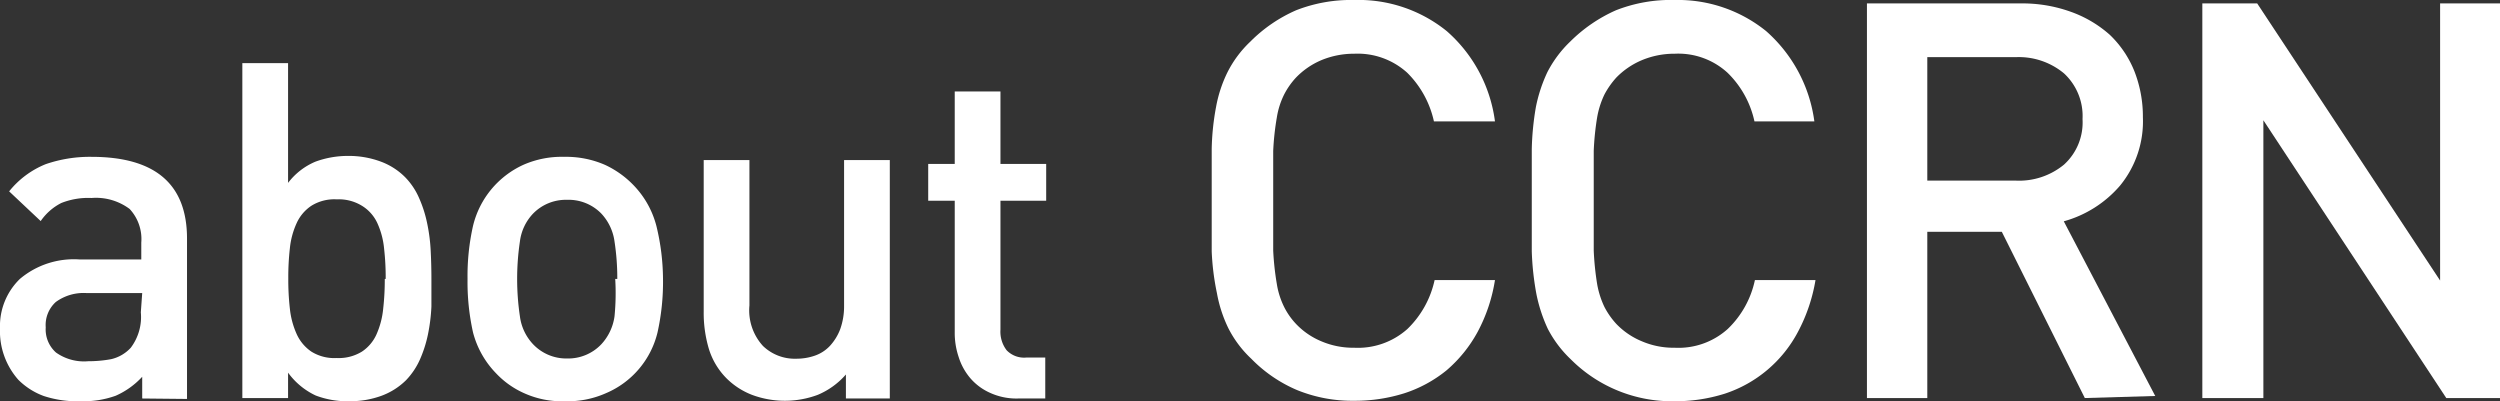
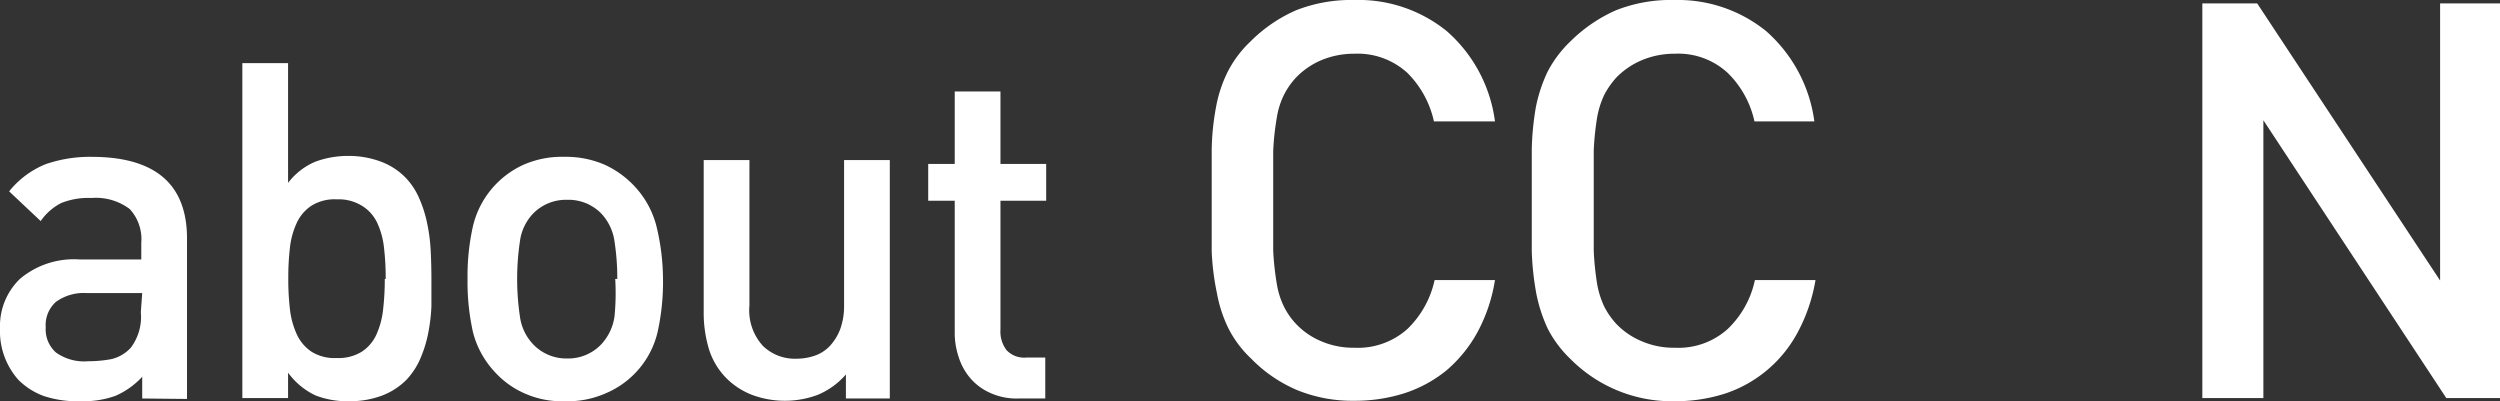
<svg xmlns="http://www.w3.org/2000/svg" viewBox="0 0 109.35 17.55">
  <rect x="0" y="0" width="109.35" height="17.55" fill="#333333" stroke="none" />
  <defs>
    <style>.cls-1{fill:#fff;}</style>
  </defs>
  <g id="レイヤー_2" data-name="レイヤー 2">
    <g id="CCRN">
      <path class="cls-1" d="M6.22,17.43v-.95a3.48,3.48,0,0,1-1.16.83,4.18,4.18,0,0,1-1.54.24,4.69,4.69,0,0,1-1.61-.23A3.07,3.07,0,0,1,.8,16.61,3.21,3.21,0,0,1,0,14.36,2.87,2.87,0,0,1,.87,12.2a3.66,3.66,0,0,1,2.63-.85H6.18v-.74a1.93,1.93,0,0,0-.51-1.47A2.46,2.46,0,0,0,4,8.66a3.18,3.18,0,0,0-1.32.22,2.42,2.42,0,0,0-.9.79L.4,8.37A3.93,3.93,0,0,1,2,7.18,5.93,5.93,0,0,1,4,6.86q4.19,0,4.18,3.59v7Zm0-4.61H3.8a2.06,2.06,0,0,0-1.36.39A1.36,1.36,0,0,0,2,14.32a1.35,1.35,0,0,0,.45,1.1,2.12,2.12,0,0,0,1.41.38,5.44,5.44,0,0,0,1-.09,1.67,1.67,0,0,0,.86-.5,2.23,2.23,0,0,0,.44-1.55Z" />
      <path class="cls-1" d="M18.87,12.2c0,.4,0,.8,0,1.21a7.85,7.85,0,0,1-.15,1.21,5.44,5.44,0,0,1-.35,1.1,3.16,3.16,0,0,1-.61.91,3,3,0,0,1-1.07.68,4,4,0,0,1-1.41.24,3.9,3.9,0,0,1-1.47-.25,3.14,3.14,0,0,1-1.21-1v1.11h-2V2.76h2V8a2.93,2.93,0,0,1,1.2-.93,4.13,4.13,0,0,1,1.46-.25,4,4,0,0,1,1.4.25,2.94,2.94,0,0,1,1.06.68,3,3,0,0,1,.61.91,5.35,5.35,0,0,1,.35,1.09A7.59,7.59,0,0,1,18.84,11C18.86,11.4,18.87,11.8,18.87,12.2Zm-2,0a11.25,11.25,0,0,0-.07-1.33,3.47,3.47,0,0,0-.29-1.1A1.74,1.74,0,0,0,15.83,9a1.93,1.93,0,0,0-1.1-.28A1.9,1.9,0,0,0,13.62,9a1.81,1.81,0,0,0-.64.75,3.47,3.47,0,0,0-.3,1.1,11.25,11.25,0,0,0-.07,1.33,11.25,11.25,0,0,0,.07,1.33,3.61,3.61,0,0,0,.3,1.11,1.84,1.84,0,0,0,.64.76,1.9,1.9,0,0,0,1.11.28,1.93,1.93,0,0,0,1.1-.28,1.77,1.77,0,0,0,.64-.76,3.61,3.61,0,0,0,.29-1.11A11.25,11.25,0,0,0,16.83,12.2Z" />
      <path class="cls-1" d="M29,12.2a10.15,10.15,0,0,1-.24,2.34A3.87,3.87,0,0,1,26.5,17.2a4.11,4.11,0,0,1-1.79.35,4,4,0,0,1-1.78-.35,3.81,3.81,0,0,1-1.24-.88,4,4,0,0,1-1-1.78,10.15,10.15,0,0,1-.24-2.34,10,10,0,0,1,.24-2.32,3.95,3.95,0,0,1,2.2-2.67,4.15,4.15,0,0,1,1.78-.35,4.26,4.26,0,0,1,1.79.35,4.15,4.15,0,0,1,1.25.89,4,4,0,0,1,1,1.78A10,10,0,0,1,29,12.2Zm-2,0a10.49,10.49,0,0,0-.12-1.63,2.22,2.22,0,0,0-.58-1.23,2,2,0,0,0-1.5-.6,2,2,0,0,0-1.48.6,2.15,2.15,0,0,0-.58,1.23,11.13,11.13,0,0,0,0,3.26,2.18,2.18,0,0,0,.58,1.23,2,2,0,0,0,1.48.62,2,2,0,0,0,1.5-.62,2.25,2.25,0,0,0,.58-1.23A10.49,10.49,0,0,0,26.91,12.2Z" />
      <path class="cls-1" d="M37,17.43V16.38a3.35,3.35,0,0,1-1.23.89,4.12,4.12,0,0,1-2.88,0,3.24,3.24,0,0,1-1.09-.7,3.13,3.13,0,0,1-.8-1.33,5.52,5.52,0,0,1-.22-1.62V7h2v6.36a2.31,2.31,0,0,0,.59,1.77,2,2,0,0,0,1.45.56,2.45,2.45,0,0,0,.81-.13,1.64,1.64,0,0,0,.67-.43,2.27,2.27,0,0,0,.45-.73,2.94,2.94,0,0,0,.17-1V7h2V17.43Z" />
      <path class="cls-1" d="M44.54,17.43a2.77,2.77,0,0,1-1.24-.25,2.45,2.45,0,0,1-.86-.64,2.64,2.64,0,0,1-.51-.93,3.3,3.3,0,0,1-.17-1.08V8.78H40.6V7.17h1.16V4h2V7.17h2V8.78h-2v5.64a1.34,1.34,0,0,0,.27.9,1.06,1.06,0,0,0,.85.32h.84v1.79Z" />
      <path class="cls-1" d="M64.63,14.52a5.94,5.94,0,0,1-1.36,1.68,5.72,5.72,0,0,1-1.84,1,7.18,7.18,0,0,1-2.2.33,6.4,6.4,0,0,1-2.5-.47,6.16,6.16,0,0,1-2-1.37,4.8,4.8,0,0,1-1-1.33,5.85,5.85,0,0,1-.5-1.53A11.07,11.07,0,0,1,53,11c0-.67,0-1.42,0-2.24s0-1.57,0-2.25a11.07,11.07,0,0,1,.19-1.83,5.77,5.77,0,0,1,.5-1.52,4.84,4.84,0,0,1,1-1.34,6.48,6.48,0,0,1,2-1.37A6.58,6.58,0,0,1,59.23,0a6.14,6.14,0,0,1,4.05,1.36,6.33,6.33,0,0,1,2.11,3.95H62.72a4.28,4.28,0,0,0-1.17-2.13,3.23,3.23,0,0,0-2.32-.83,3.72,3.72,0,0,0-1.43.28,3.37,3.37,0,0,0-1.11.76,3.31,3.31,0,0,0-.52.74,3.46,3.46,0,0,0-.32,1,11.77,11.77,0,0,0-.16,1.47c0,.58,0,1.3,0,2.18s0,1.6,0,2.18a12.22,12.22,0,0,0,.16,1.47,3.49,3.49,0,0,0,.32,1,3.1,3.1,0,0,0,.52.74,3.23,3.23,0,0,0,1.11.76,3.54,3.54,0,0,0,1.43.28,3.25,3.25,0,0,0,2.33-.82,4.22,4.22,0,0,0,1.19-2.14h2.64A7.12,7.12,0,0,1,64.63,14.52Z" />
      <path class="cls-1" d="M78.64,14.52a5.59,5.59,0,0,1-3.2,2.7,7.17,7.17,0,0,1-2.19.33,6.25,6.25,0,0,1-4.55-1.84,5,5,0,0,1-1-1.33,6.7,6.7,0,0,1-.5-1.53A12.33,12.33,0,0,1,67,11c0-.67,0-1.42,0-2.24s0-1.57,0-2.25a12.33,12.33,0,0,1,.18-1.83,6.61,6.61,0,0,1,.5-1.52,5.05,5.05,0,0,1,1-1.34,6.64,6.64,0,0,1,2-1.37A6.55,6.55,0,0,1,73.25,0a6.14,6.14,0,0,1,4,1.36,6.38,6.38,0,0,1,2.11,3.95H76.74a4.21,4.21,0,0,0-1.18-2.13,3.19,3.19,0,0,0-2.31-.83,3.68,3.68,0,0,0-1.43.28,3.41,3.41,0,0,0-1.12.76,3.67,3.67,0,0,0-.52.74,3.79,3.79,0,0,0-.32,1,12,12,0,0,0-.15,1.47c0,.58,0,1.3,0,2.18s0,1.6,0,2.18a12.45,12.45,0,0,0,.15,1.47,3.84,3.84,0,0,0,.32,1,3.41,3.41,0,0,0,.52.74,3.27,3.27,0,0,0,1.12.76,3.51,3.51,0,0,0,1.43.28,3.22,3.22,0,0,0,2.32-.82,4.15,4.15,0,0,0,1.19-2.14h2.65A7.38,7.38,0,0,1,78.64,14.52Z" />
-       <path class="cls-1" d="M91.19,17.41l-3.63-7.27H84.3v7.27H81.66V.15h6.71a6.23,6.23,0,0,1,2.22.37,5.17,5.17,0,0,1,1.69,1,4.53,4.53,0,0,1,1.08,1.6,5.43,5.43,0,0,1,.37,2,4.44,4.44,0,0,1-1,3,5,5,0,0,1-2.46,1.56l4,7.64Zm-.1-12.2a2.54,2.54,0,0,0-.81-2,3.09,3.09,0,0,0-2.11-.71H84.3V7.9h3.87a3.09,3.09,0,0,0,2.11-.7A2.49,2.49,0,0,0,91.09,5.21Z" />
      <path class="cls-1" d="M107,17.41,99,5.26V17.41H96.33V.15h2.4l8,12.12V.15h2.64V17.41Z" />
    </g>
  </g>
</svg>